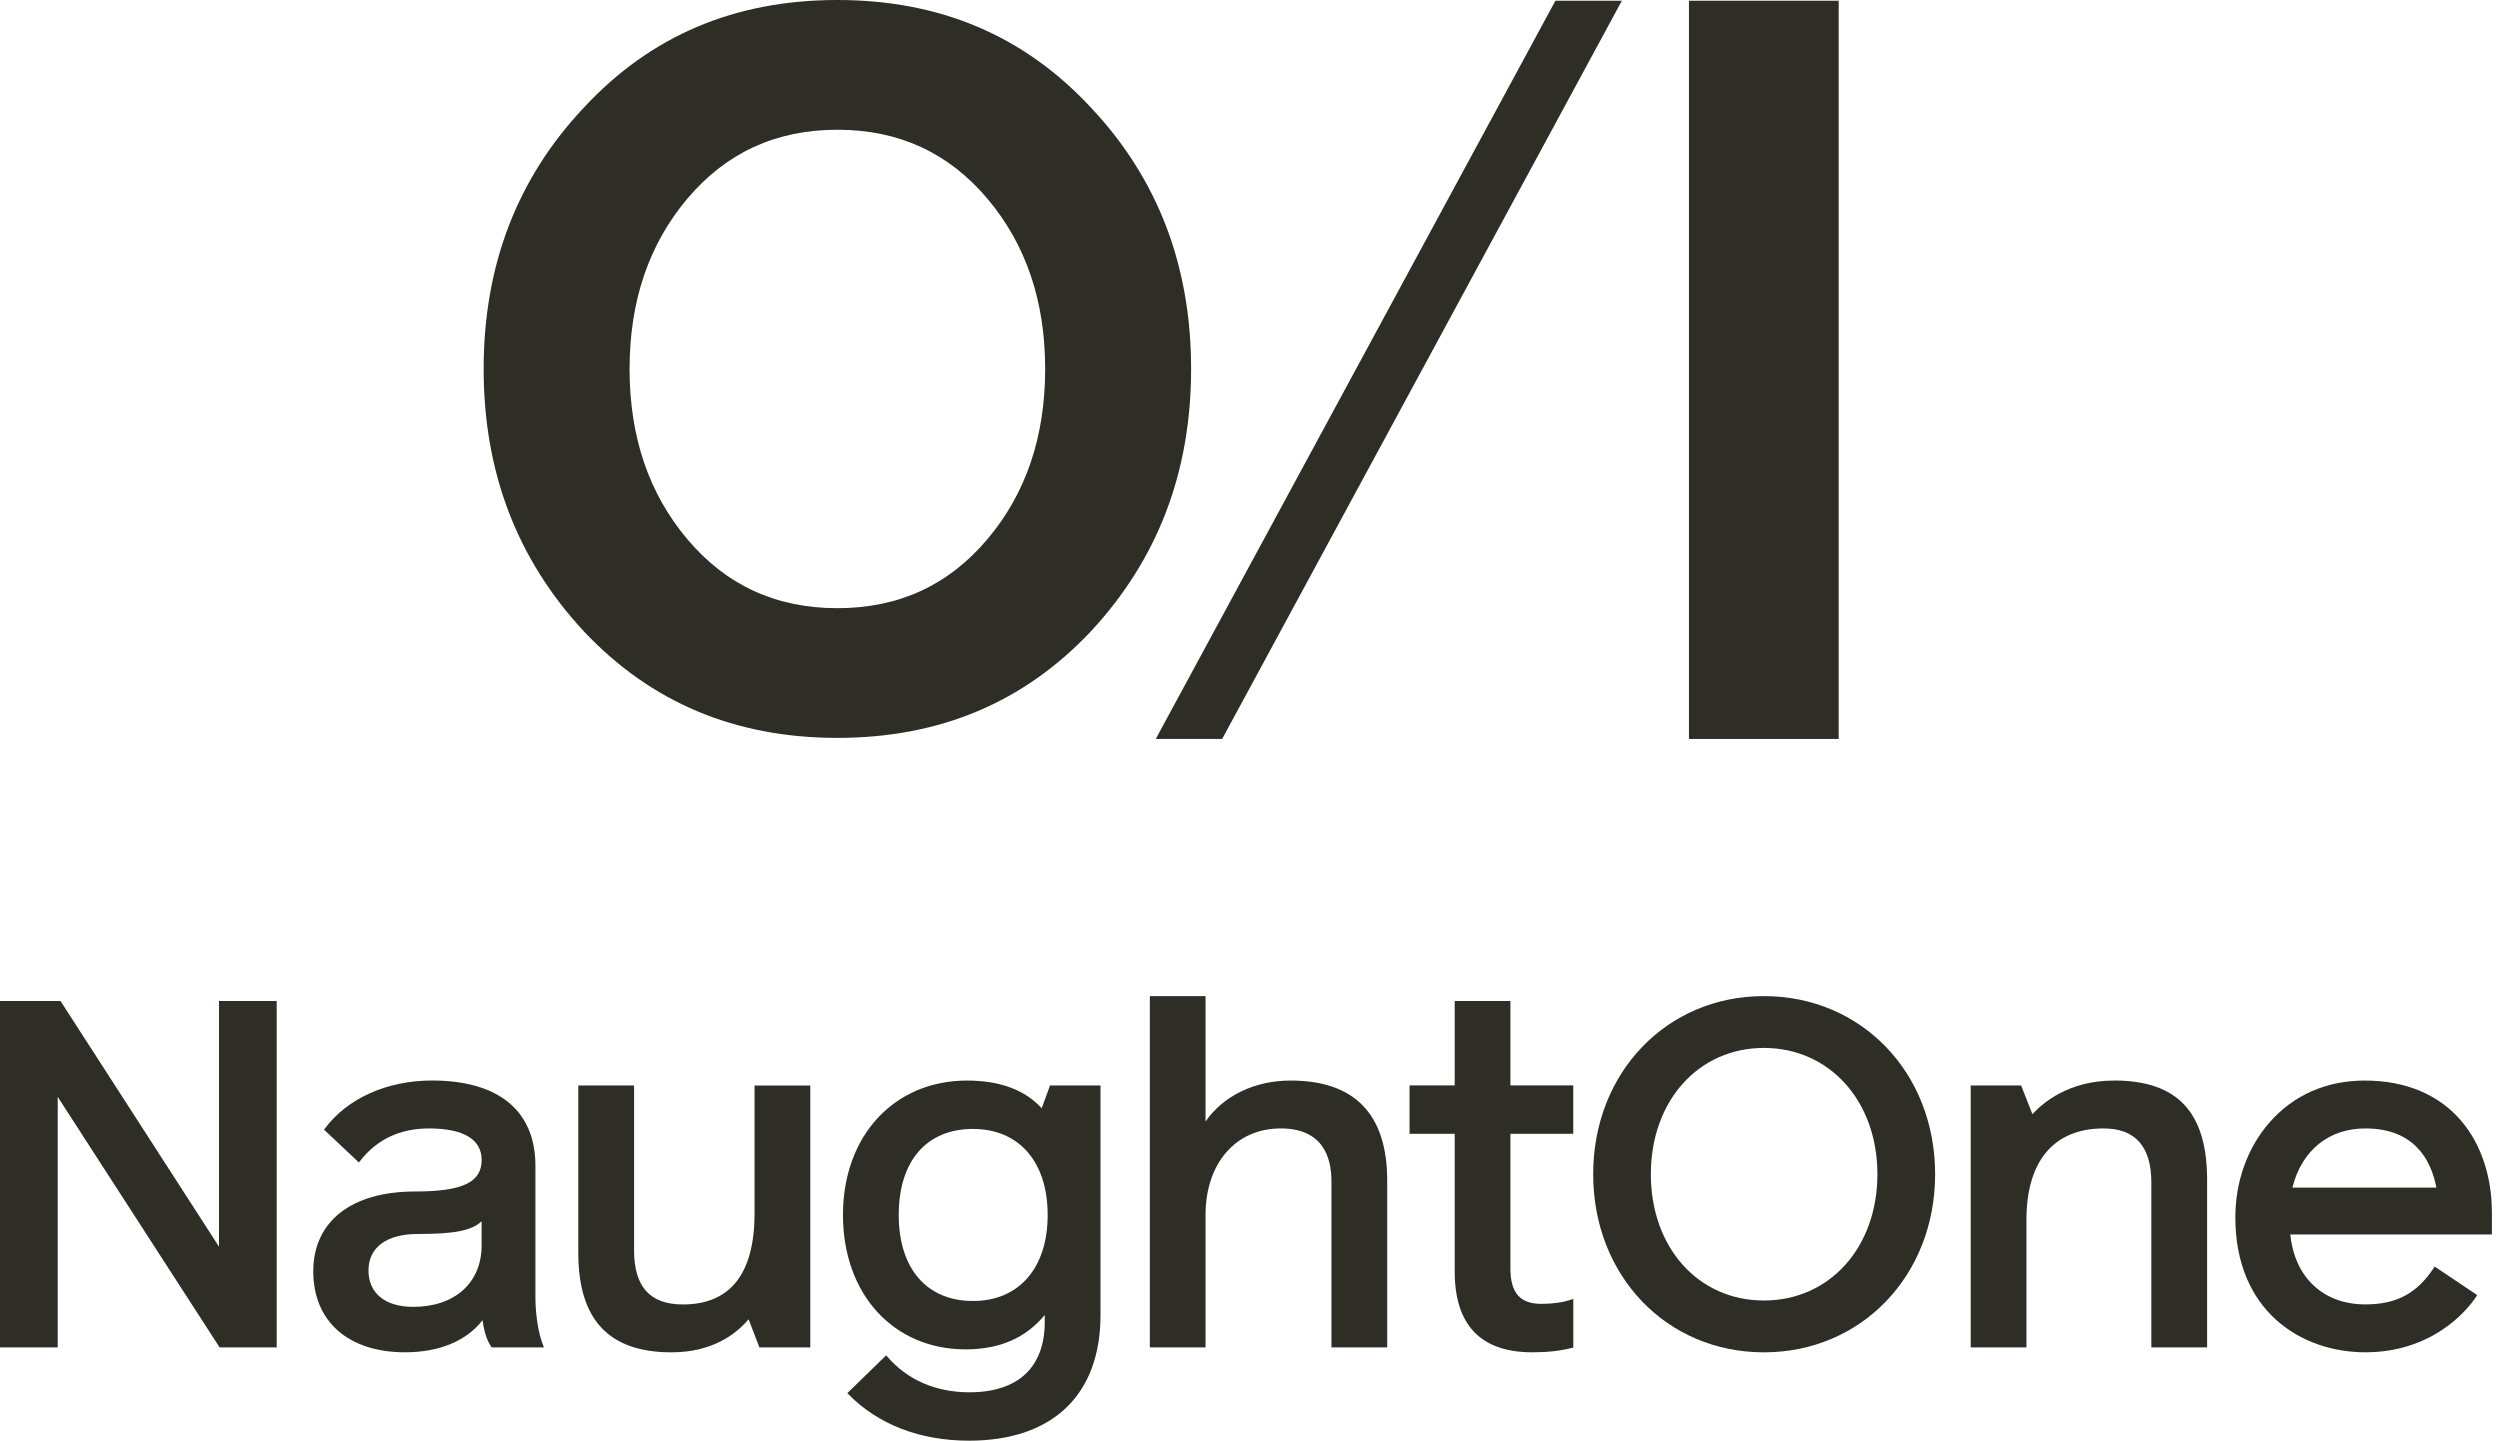
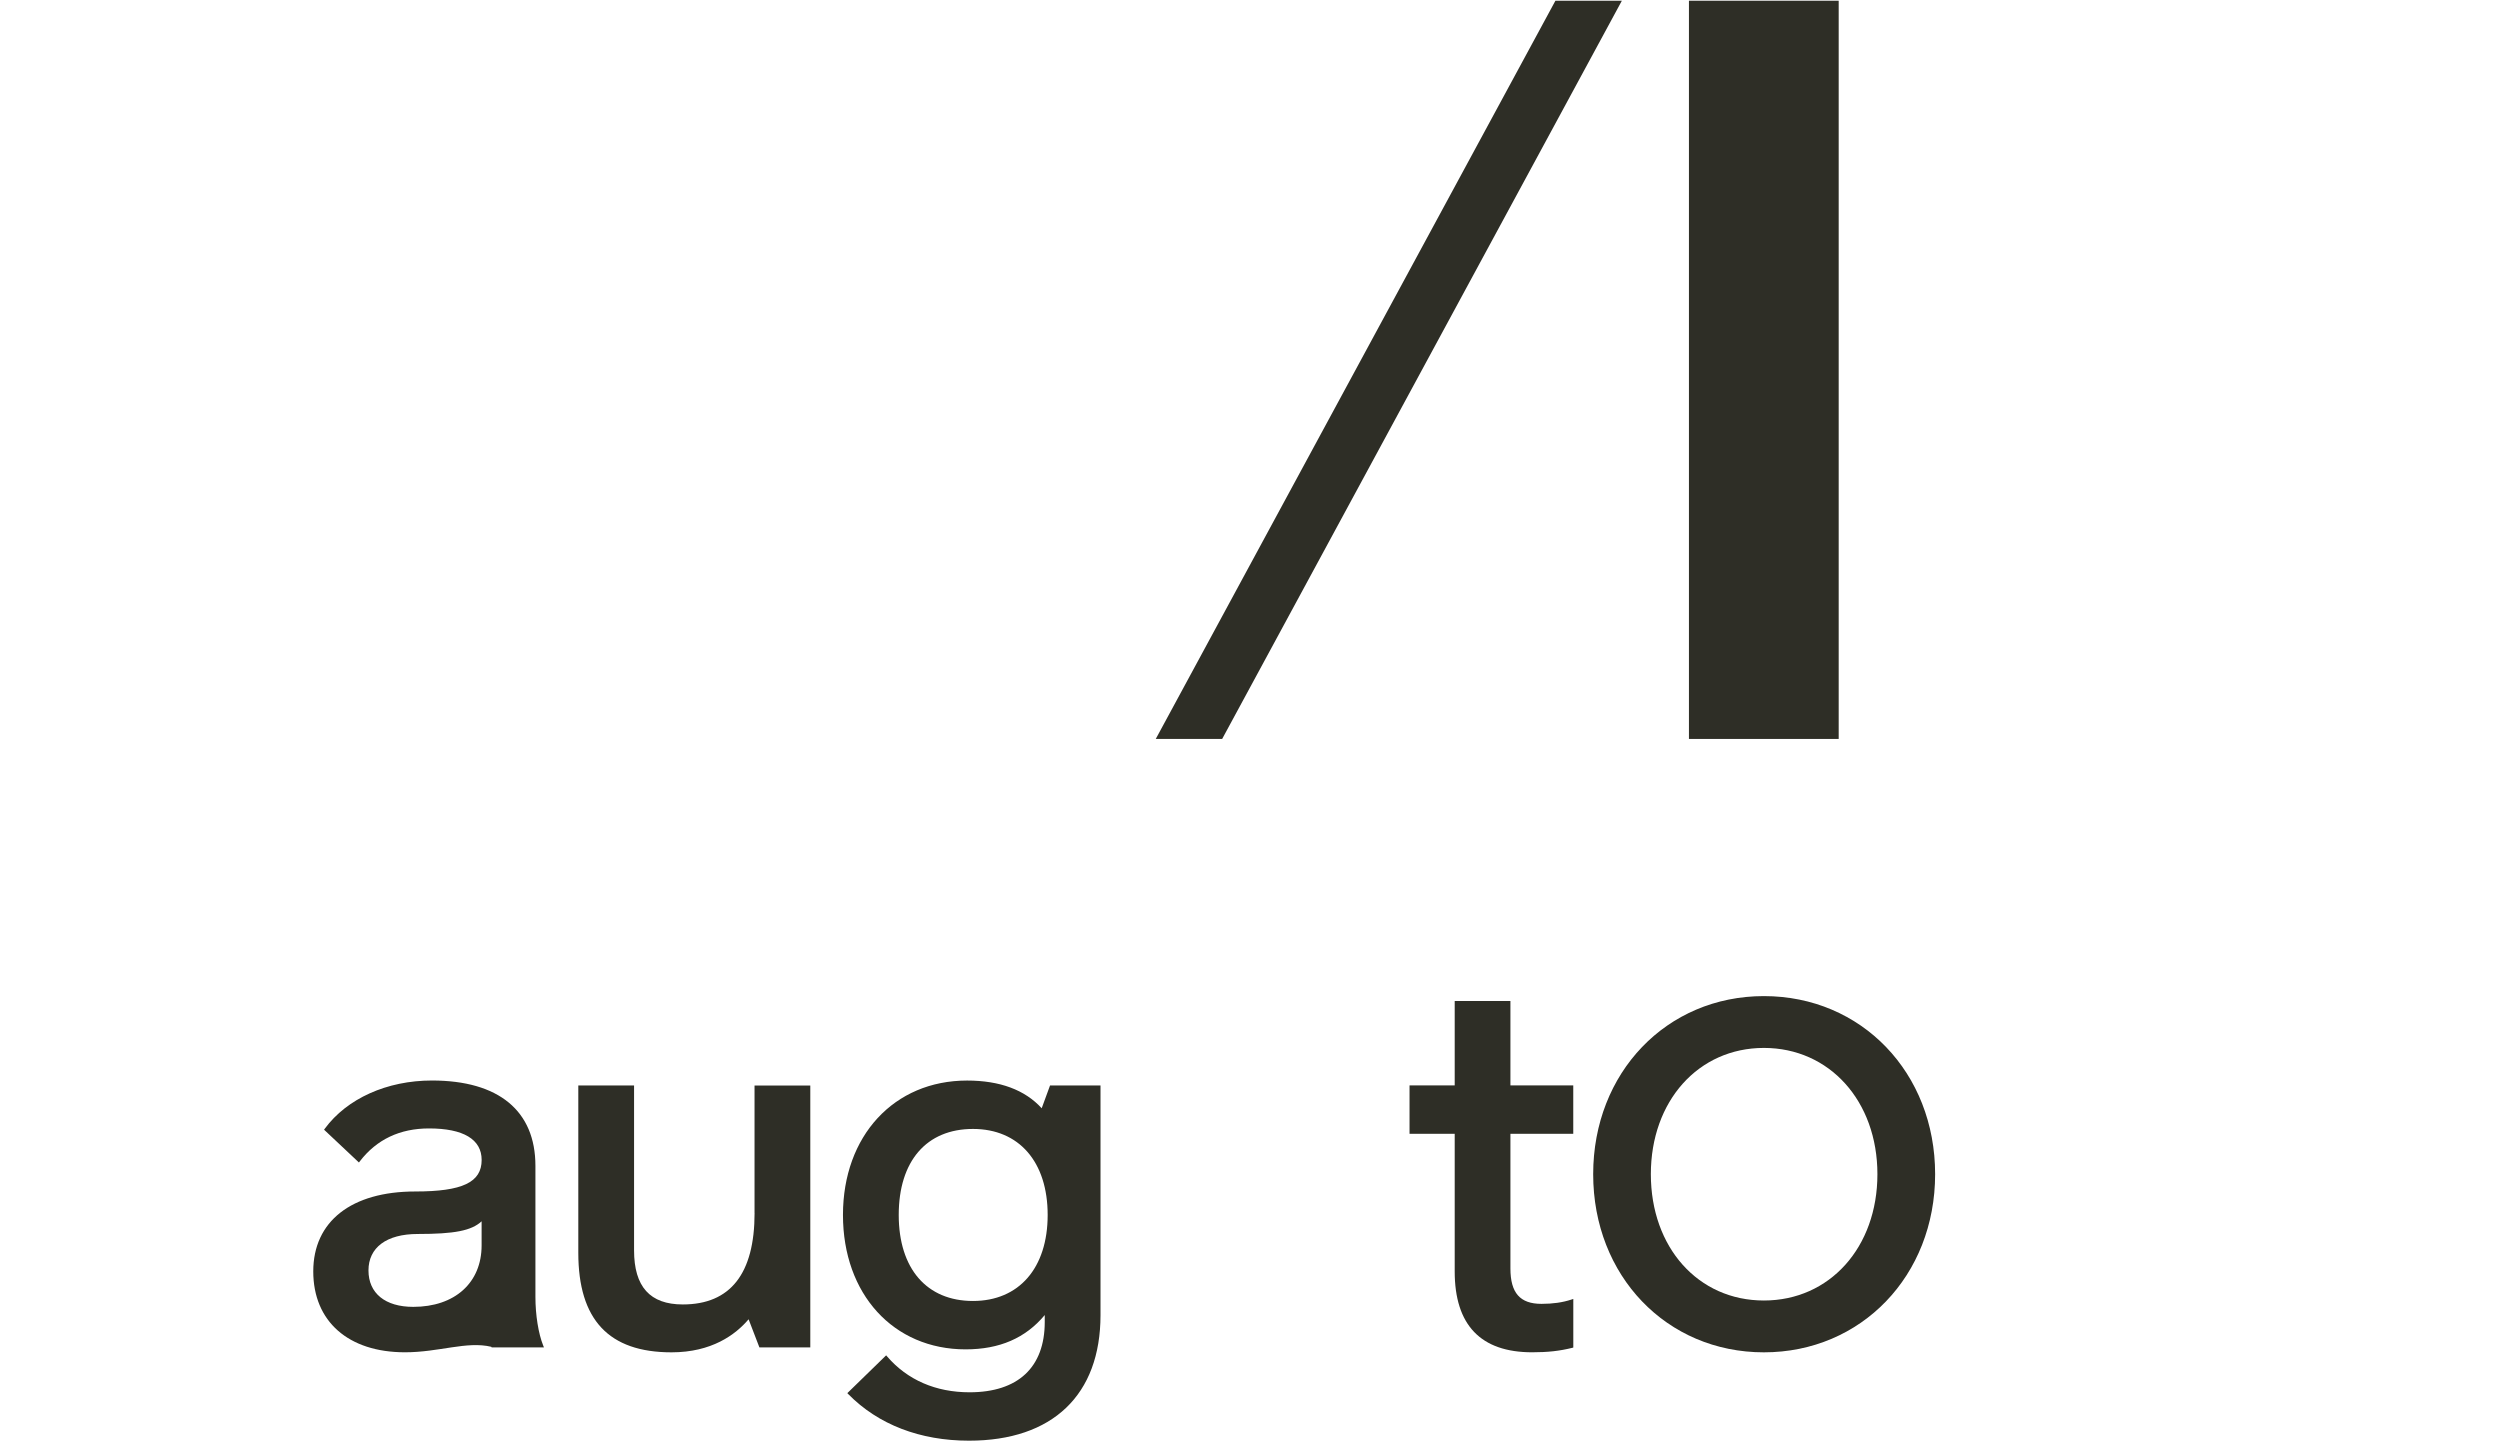
<svg xmlns="http://www.w3.org/2000/svg" width="59" height="34" viewBox="0 0 59 34" fill="none">
-   <path fill-rule="evenodd" clip-rule="evenodd" d="M25.742 14.903C27.321 13.204 28.11 11.147 28.11 8.707V8.707C28.11 6.267 27.321 4.21 25.742 2.535C24.164 0.837 22.178 0 19.762 0C17.346 0 15.361 0.837 13.782 2.536C12.203 4.21 11.414 6.267 11.414 8.707C11.414 11.147 12.204 13.204 13.782 14.903C15.361 16.577 17.346 17.414 19.762 17.414C22.178 17.414 24.163 16.577 25.742 14.903ZM23.302 4.688C24.212 5.765 24.666 7.104 24.666 8.707C24.666 10.31 24.211 11.649 23.302 12.726C22.393 13.803 21.221 14.353 19.762 14.353C18.303 14.353 17.13 13.803 16.222 12.726C15.313 11.649 14.858 10.31 14.858 8.707C14.858 7.104 15.313 5.765 16.222 4.688C17.13 3.612 18.303 3.062 19.762 3.062C21.221 3.062 22.393 3.612 23.302 4.688Z" fill="#2E2E26" />
  <path d="M27.276 17.439L36.708 0.017H38.276L28.843 17.439H27.276Z" fill="#2E2E26" />
-   <path d="M5.168 29.421V23.624H6.53V31.799H5.182L5.173 31.784L1.362 25.886V31.799H0V23.624H1.429L1.438 23.639L5.168 29.421Z" fill="#2E2E26" />
  <path d="M43.393 0.017H39.859V17.439H43.393V0.017Z" fill="#2E2E26" />
-   <path fill-rule="evenodd" clip-rule="evenodd" d="M12.636 27.514V30.607H12.636C12.636 31.032 12.706 31.471 12.819 31.754L12.837 31.798H11.603L11.593 31.784C11.471 31.608 11.415 31.358 11.388 31.156C11.012 31.646 10.365 31.914 9.557 31.914C8.222 31.914 7.393 31.186 7.393 30.005C7.393 28.824 8.293 28.119 9.8 28.119C10.913 28.119 11.367 27.903 11.367 27.375C11.367 26.889 10.937 26.631 10.124 26.631C9.437 26.631 8.888 26.892 8.493 27.406L8.471 27.435L7.648 26.661L7.665 26.637C8.189 25.925 9.134 25.5 10.194 25.5C11.769 25.5 12.636 26.215 12.636 27.514ZM11.366 29.392V28.822L11.367 28.822C11.127 29.045 10.724 29.122 9.858 29.122C9.119 29.122 8.696 29.444 8.696 29.982C8.696 30.521 9.091 30.842 9.753 30.842C10.733 30.842 11.366 30.273 11.366 29.392Z" fill="#2E2E26" />
+   <path fill-rule="evenodd" clip-rule="evenodd" d="M12.636 27.514V30.607H12.636C12.636 31.032 12.706 31.471 12.819 31.754L12.837 31.798H11.603L11.593 31.784C11.012 31.646 10.365 31.914 9.557 31.914C8.222 31.914 7.393 31.186 7.393 30.005C7.393 28.824 8.293 28.119 9.8 28.119C10.913 28.119 11.367 27.903 11.367 27.375C11.367 26.889 10.937 26.631 10.124 26.631C9.437 26.631 8.888 26.892 8.493 27.406L8.471 27.435L7.648 26.661L7.665 26.637C8.189 25.925 9.134 25.5 10.194 25.5C11.769 25.5 12.636 26.215 12.636 27.514ZM11.366 29.392V28.822L11.367 28.822C11.127 29.045 10.724 29.122 9.858 29.122C9.119 29.122 8.696 29.444 8.696 29.982C8.696 30.521 9.091 30.842 9.753 30.842C10.733 30.842 11.366 30.273 11.366 29.392Z" fill="#2E2E26" />
  <path d="M17.808 28.627C17.808 30.058 17.238 30.785 16.114 30.785C15.34 30.785 14.964 30.367 14.964 29.508V25.617H13.648V29.566C13.648 31.147 14.368 31.915 15.847 31.915C16.796 31.915 17.357 31.5 17.667 31.135L17.922 31.799H19.123V25.618H17.807V28.628L17.808 28.627Z" fill="#2E2E26" />
  <path fill-rule="evenodd" clip-rule="evenodd" d="M22.823 25.501C23.596 25.501 24.189 25.721 24.584 26.155V26.155L24.781 25.617H25.972V31.036C25.972 32.92 24.841 34 22.869 34C21.712 34 20.726 33.62 20.019 32.901L19.997 32.878L20.913 31.986L20.936 32.012C21.412 32.566 22.084 32.858 22.881 32.858C24.026 32.858 24.656 32.269 24.656 31.199V31.035C24.202 31.58 23.589 31.845 22.788 31.845C21.084 31.845 19.894 30.541 19.894 28.673C19.894 26.806 21.099 25.501 22.823 25.501ZM24.725 28.673C24.725 27.421 24.05 26.643 22.962 26.643C21.865 26.643 21.21 27.402 21.21 28.673C21.21 29.944 21.874 30.703 22.962 30.703C24.049 30.703 24.725 29.925 24.725 28.673Z" fill="#2E2E26" />
-   <path d="M30.458 25.501C29.611 25.501 28.87 25.86 28.451 26.467V23.508H27.136V31.799H28.451V28.673C28.451 27.451 29.165 26.631 30.226 26.631C31.215 26.631 31.422 27.307 31.422 27.873V31.799H32.738V27.862C32.738 26.295 31.971 25.501 30.458 25.501Z" fill="#2E2E26" />
  <path d="M35.646 23.624H35.647L35.646 23.623V23.624Z" fill="#2E2E26" />
  <path d="M35.646 23.624H34.331V25.616H33.265V26.758H34.331V30.005C34.331 31.272 34.946 31.914 36.159 31.914C36.532 31.914 36.806 31.883 37.105 31.809L37.13 31.802V30.655L37.087 30.669C36.88 30.738 36.648 30.771 36.379 30.771C35.872 30.771 35.646 30.513 35.646 29.935V26.758H37.129V25.616H35.646V23.624Z" fill="#2E2E26" />
  <path fill-rule="evenodd" clip-rule="evenodd" d="M41.628 23.508C39.331 23.508 37.599 25.315 37.599 27.711C37.599 30.108 39.331 31.915 41.628 31.915C43.925 31.915 45.669 30.108 45.669 27.711C45.669 25.315 43.931 23.508 41.628 23.508ZM44.307 27.711C44.307 29.438 43.18 30.692 41.628 30.692C40.075 30.692 38.96 29.438 38.96 27.711C38.96 25.984 40.082 24.731 41.628 24.731C43.174 24.731 44.307 25.984 44.307 27.711Z" fill="#2E2E26" />
-   <path d="M47.965 26.295C48.209 26.027 48.824 25.501 49.889 25.501V25.5C51.389 25.5 52.088 26.247 52.088 27.85V31.798H50.772V27.908C50.772 27.061 50.394 26.631 49.646 26.631C48.471 26.631 47.824 27.398 47.824 28.789V31.799H46.509V25.617H47.699L47.965 26.295Z" fill="#2E2E26" />
-   <path fill-rule="evenodd" clip-rule="evenodd" d="M58.808 28.603C58.808 27.774 58.557 27.016 58.1 26.47C57.57 25.836 56.778 25.501 55.81 25.501C54.901 25.501 54.122 25.845 53.557 26.494C53.039 27.089 52.754 27.884 52.754 28.731C52.754 30.93 54.295 31.914 55.822 31.914C57.35 31.914 58.188 30.988 58.445 30.59L58.462 30.564L57.459 29.891L57.441 29.918C57.041 30.525 56.557 30.784 55.823 30.784C54.832 30.784 54.155 30.152 54.051 29.133H58.809V28.603L58.808 28.603ZM54.101 28.027C54.318 27.152 54.958 26.631 55.822 26.631C56.983 26.631 57.376 27.381 57.498 28.027H54.101Z" fill="#2E2E26" />
</svg>